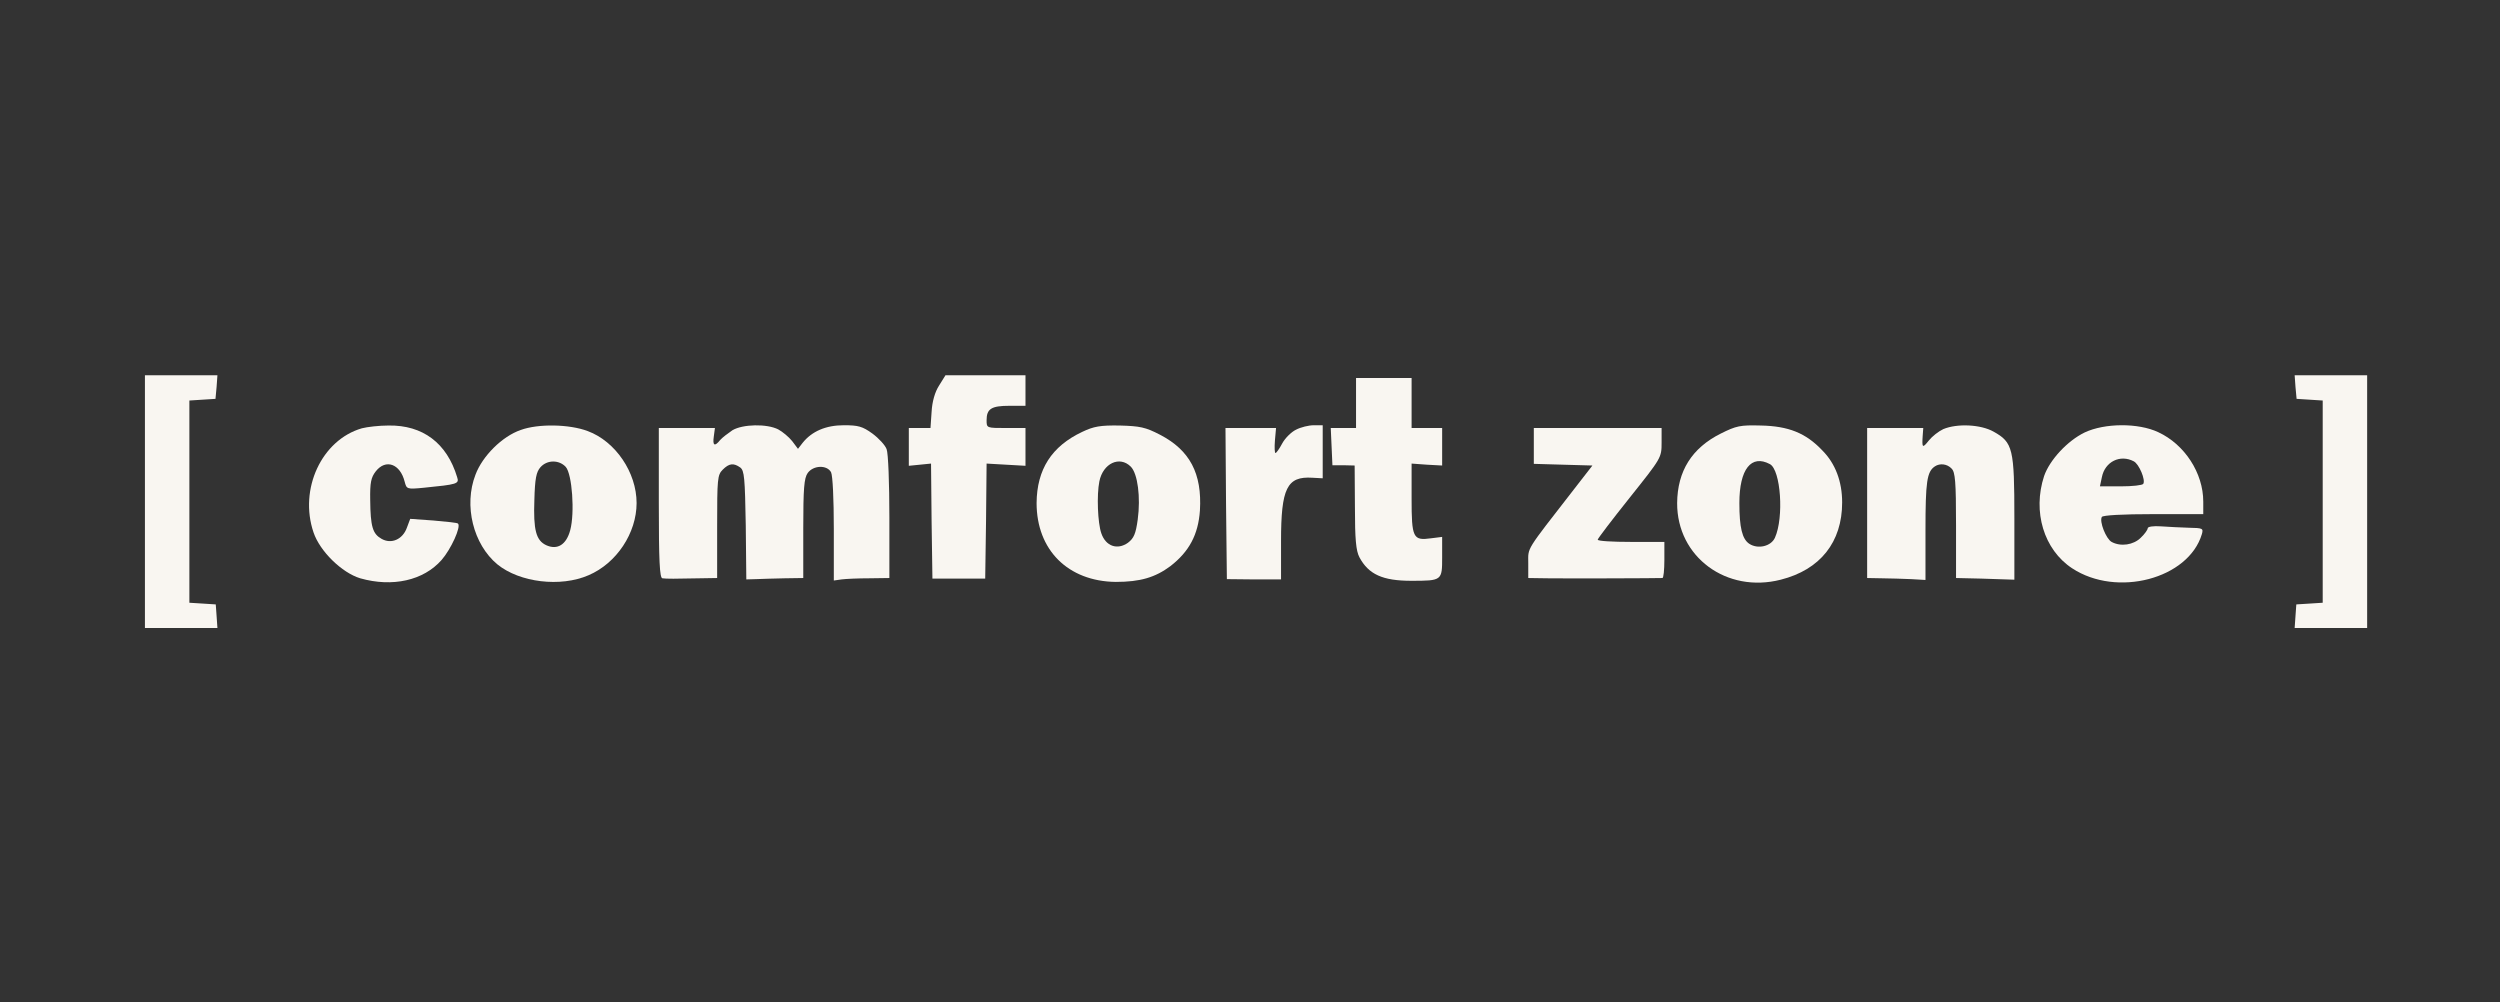
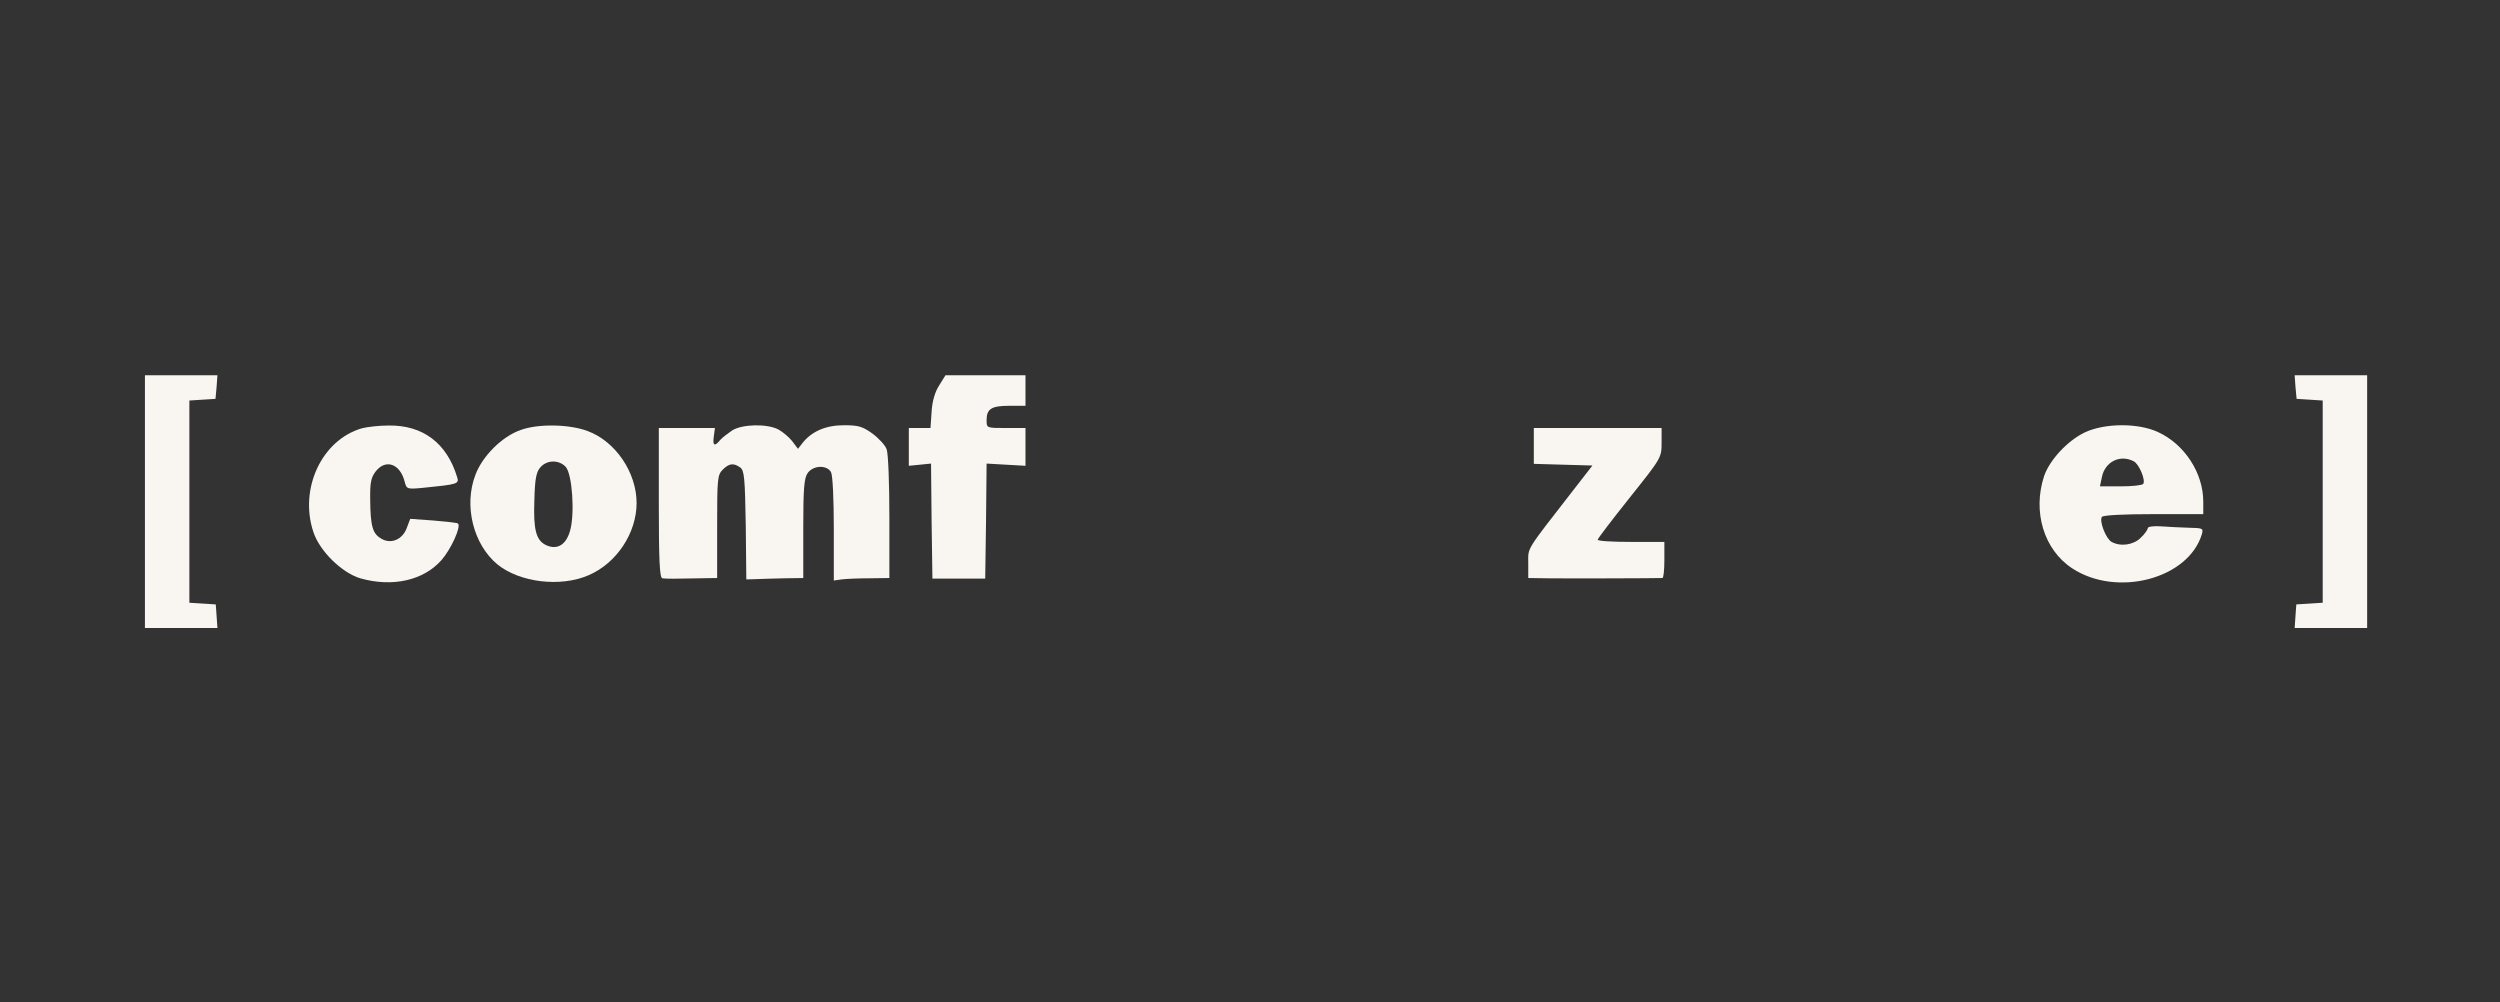
<svg xmlns="http://www.w3.org/2000/svg" width="207" height="83" viewBox="0 0 207 83" fill="none">
  <rect x="0" y="0" width="207" height="83" fill="#333333" stroke="none" />
  <path d="M12 41.535V52H15.013H18.003L17.934 51.011L17.865 50.045L16.784 49.976L15.68 49.907V41.535V33.163L16.761 33.094L17.842 33.025L17.934 32.036L18.003 31.07H15.013H12V41.535Z" fill="#F9F6F1" />
  <path d="M77.757 31.921C77.412 32.45 77.182 33.255 77.136 34.106L77.044 35.44H76.147H75.25V37.004V38.568L76.17 38.476L77.09 38.384L77.136 43.145L77.205 47.906H79.39H81.575L81.644 43.145L81.69 38.384L83.3 38.476L84.91 38.568V37.004V35.44H83.3C81.69 35.44 81.69 35.44 81.69 34.796C81.69 33.853 82.081 33.6 83.576 33.6H84.91V32.335V31.07H81.598H78.286L77.757 31.921Z" fill="#F9F6F1" />
  <path d="M190.066 32.036L190.158 33.025L191.239 33.094L192.32 33.163V41.535V49.907L191.239 49.976L190.135 50.045L190.066 51.011L189.997 52H192.987H196V41.535V31.07H192.987H189.997L190.066 32.036Z" fill="#F9F6F1" />
-   <path d="M112.28 33.37V35.44H111.245H110.187L110.256 36.981L110.325 38.522H111.245L112.165 38.545L112.188 41.995C112.188 44.663 112.28 45.606 112.556 46.135C113.315 47.561 114.488 48.09 116.857 48.09C119.41 48.09 119.41 48.067 119.41 46.135V44.456L118.49 44.571C116.995 44.778 116.88 44.548 116.88 41.259V38.384L118.145 38.476L119.41 38.545V36.981V35.44H118.145H116.88V33.37V31.3H114.58H112.28V33.37Z" fill="#F9F6F1" />
  <path d="M29.963 35.463C26.628 36.429 24.742 40.5 25.961 44.088C26.49 45.652 28.307 47.423 29.825 47.883C32.493 48.642 35.069 48.067 36.564 46.365C37.346 45.468 38.197 43.605 37.921 43.352C37.875 43.283 36.955 43.191 35.897 43.099L33.965 42.961L33.689 43.697C33.344 44.663 32.401 45.077 31.596 44.617C30.86 44.203 30.676 43.628 30.653 41.397C30.63 39.948 30.722 39.534 31.113 39.028C31.941 37.97 33.137 38.407 33.505 39.879C33.666 40.5 33.689 40.523 35.092 40.385C37.875 40.109 38.036 40.063 37.852 39.511C37.001 36.682 35 35.187 32.171 35.233C31.389 35.233 30.4 35.348 29.963 35.463Z" fill="#F9F6F1" />
  <path d="M43.119 35.601C41.578 36.13 39.945 37.763 39.37 39.304C38.381 41.857 39.186 45.077 41.187 46.733C43.027 48.228 46.408 48.642 48.731 47.63C51.054 46.641 52.71 44.134 52.71 41.65C52.71 39.12 50.962 36.544 48.662 35.693C47.144 35.118 44.568 35.072 43.119 35.601ZM46.845 38.66C47.374 39.258 47.604 42.455 47.213 43.904C46.891 45.1 46.155 45.56 45.235 45.146C44.384 44.755 44.154 43.881 44.246 41.397C44.292 39.603 44.407 39.074 44.752 38.683C45.304 38.062 46.293 38.062 46.845 38.66Z" fill="#F9F6F1" />
  <path d="M60.645 35.624C60.277 35.877 59.817 36.222 59.633 36.429C59.173 37.004 58.989 36.912 59.104 36.13L59.196 35.44H56.873H54.55V41.65C54.55 46.457 54.619 47.86 54.849 47.883C55.171 47.929 55.907 47.929 57.954 47.883L59.38 47.86V43.605C59.38 39.649 59.403 39.327 59.84 38.89C60.369 38.361 60.737 38.315 61.289 38.706C61.634 38.959 61.68 39.58 61.749 43.49L61.795 47.975L62.6 47.952C63.037 47.929 64.095 47.906 64.969 47.883L66.51 47.86V43.766C66.51 40.454 66.579 39.58 66.878 39.166C67.338 38.522 68.465 38.476 68.81 39.097C68.948 39.373 69.04 41.305 69.04 43.812V48.067L69.684 47.975C70.029 47.929 71.064 47.883 71.984 47.883L73.64 47.86V42.823C73.64 40.04 73.548 37.51 73.41 37.188C73.295 36.866 72.766 36.291 72.237 35.9C71.409 35.302 71.064 35.21 69.868 35.21C68.373 35.21 67.223 35.716 66.464 36.659L66.073 37.165L65.59 36.521C65.314 36.176 64.785 35.739 64.44 35.555C63.497 35.072 61.496 35.118 60.645 35.624Z" fill="#F9F6F1" />
-   <path d="M89.602 35.762C87.072 36.958 85.853 38.867 85.83 41.65C85.83 45.537 88.429 48.136 92.385 48.182C94.409 48.182 95.651 47.814 96.916 46.871C98.457 45.675 99.216 44.272 99.354 42.271C99.538 39.212 98.526 37.28 96.042 35.992C94.846 35.371 94.386 35.279 92.707 35.233C91.097 35.21 90.568 35.302 89.602 35.762ZM93.627 38.637C94.202 39.212 94.455 41.167 94.202 43.03C94.041 44.203 93.88 44.571 93.397 44.939C92.523 45.56 91.557 45.238 91.189 44.157C90.89 43.306 90.798 40.983 91.028 39.856C91.327 38.361 92.707 37.717 93.627 38.637Z" fill="#F9F6F1" />
-   <path d="M107.312 35.578C106.921 35.762 106.392 36.291 106.162 36.728C105.932 37.165 105.679 37.51 105.61 37.51C105.541 37.51 105.518 37.05 105.564 36.475L105.656 35.44H103.563H101.47L101.516 41.696L101.585 47.952L103.816 47.975H106.07V44.801C106.07 40.431 106.553 39.419 108.669 39.557L109.52 39.603V37.395V35.21H108.784C108.37 35.21 107.703 35.371 107.312 35.578Z" fill="#F9F6F1" />
-   <path d="M142.479 35.9C140.087 37.096 138.891 39.005 138.868 41.65C138.845 46.112 142.962 49.148 147.447 47.998C150.713 47.17 152.53 44.893 152.53 41.604C152.53 39.879 151.978 38.384 150.874 37.28C149.517 35.854 148.091 35.279 145.791 35.233C144.089 35.187 143.767 35.256 142.479 35.9ZM146.55 38.43C147.447 38.913 147.723 42.846 146.964 44.525C146.642 45.238 145.561 45.491 144.848 45.031C144.25 44.64 144.02 43.674 144.02 41.65C144.02 38.844 145.009 37.602 146.55 38.43Z" fill="#F9F6F1" />
-   <path d="M160.902 35.532C160.511 35.716 159.982 36.13 159.706 36.475C159.177 37.142 159.131 37.096 159.2 36.061L159.246 35.44H156.923H154.6V41.65V47.86L155.819 47.883C156.463 47.883 157.567 47.929 158.234 47.952L159.43 48.021V43.904C159.43 39.902 159.545 39.051 160.212 38.614C160.626 38.338 161.224 38.407 161.592 38.798C161.891 39.097 161.96 39.856 161.96 43.513V47.86L162.949 47.883C163.478 47.883 164.559 47.929 165.364 47.952L166.79 47.998V42.915C166.79 37.142 166.675 36.636 165.065 35.739C164.007 35.141 162.052 35.049 160.902 35.532Z" fill="#F9F6F1" />
  <path d="M172.609 35.808C171.183 36.498 169.711 38.085 169.251 39.419C168.285 42.363 169.228 45.514 171.574 47.055C175.277 49.493 181.211 47.929 182.315 44.226C182.453 43.743 182.384 43.72 181.234 43.697C180.567 43.674 179.532 43.628 178.934 43.582C178.29 43.536 177.83 43.605 177.83 43.743C177.83 43.858 177.577 44.226 177.255 44.525C176.657 45.123 175.599 45.284 174.84 44.87C174.38 44.617 173.805 43.168 174.035 42.8C174.127 42.662 175.737 42.57 178.313 42.57H182.43V41.535C182.43 39.166 180.889 36.797 178.704 35.785C177.048 35.003 174.265 35.026 172.609 35.808ZM176.68 38.2C177.117 38.43 177.669 39.741 177.462 40.063C177.393 40.178 176.565 40.27 175.622 40.27H173.874L174.035 39.511C174.288 38.223 175.553 37.602 176.68 38.2Z" fill="#F9F6F1" />
  <path d="M127 36.935V38.407L129.415 38.476L131.853 38.545L130.335 40.5C126.264 45.744 126.54 45.284 126.54 46.618V47.86L128.104 47.883C129.553 47.906 137.258 47.883 137.649 47.86C137.741 47.86 137.81 47.193 137.81 46.365V44.87H135.05C133.532 44.87 132.29 44.801 132.29 44.686C132.29 44.594 133.486 43.03 134.935 41.213C137.557 37.924 137.58 37.901 137.58 36.659V35.44H132.29H127V36.935Z" fill="#F9F6F1" />
</svg>